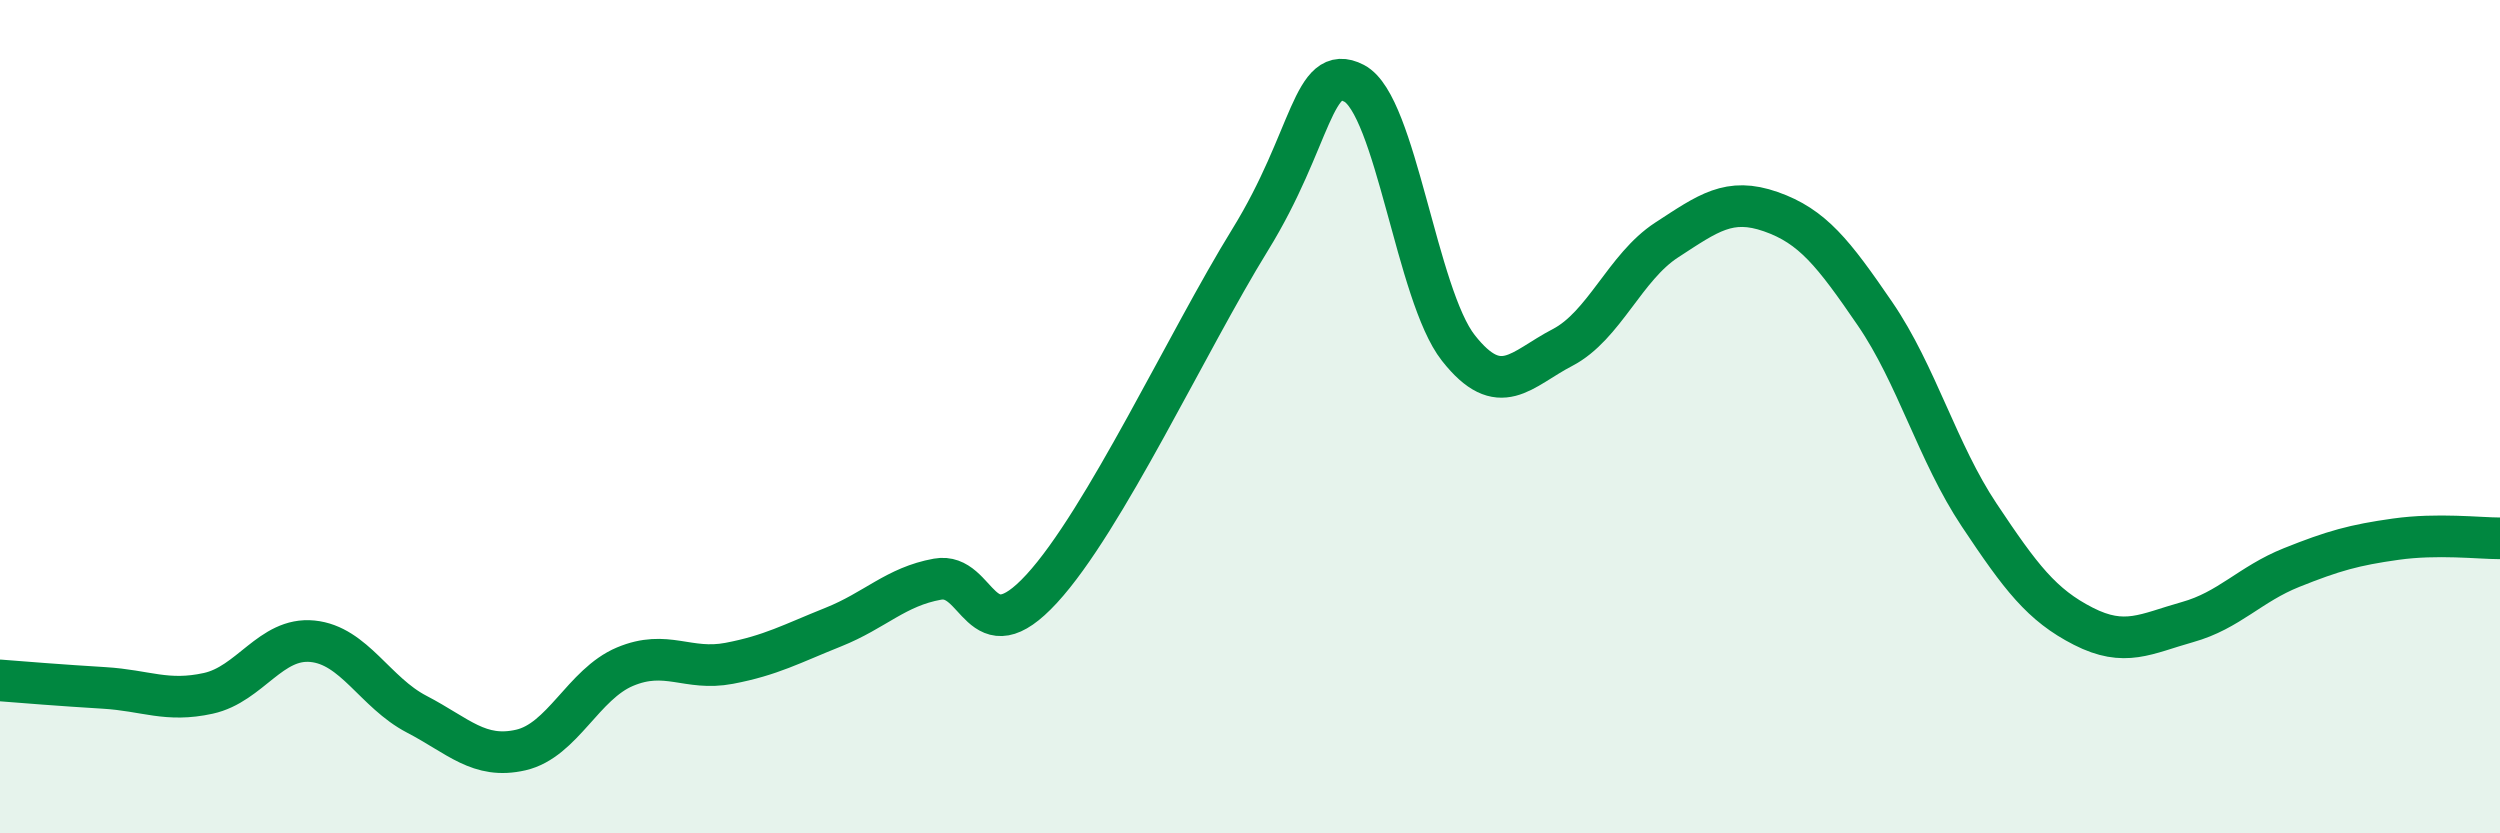
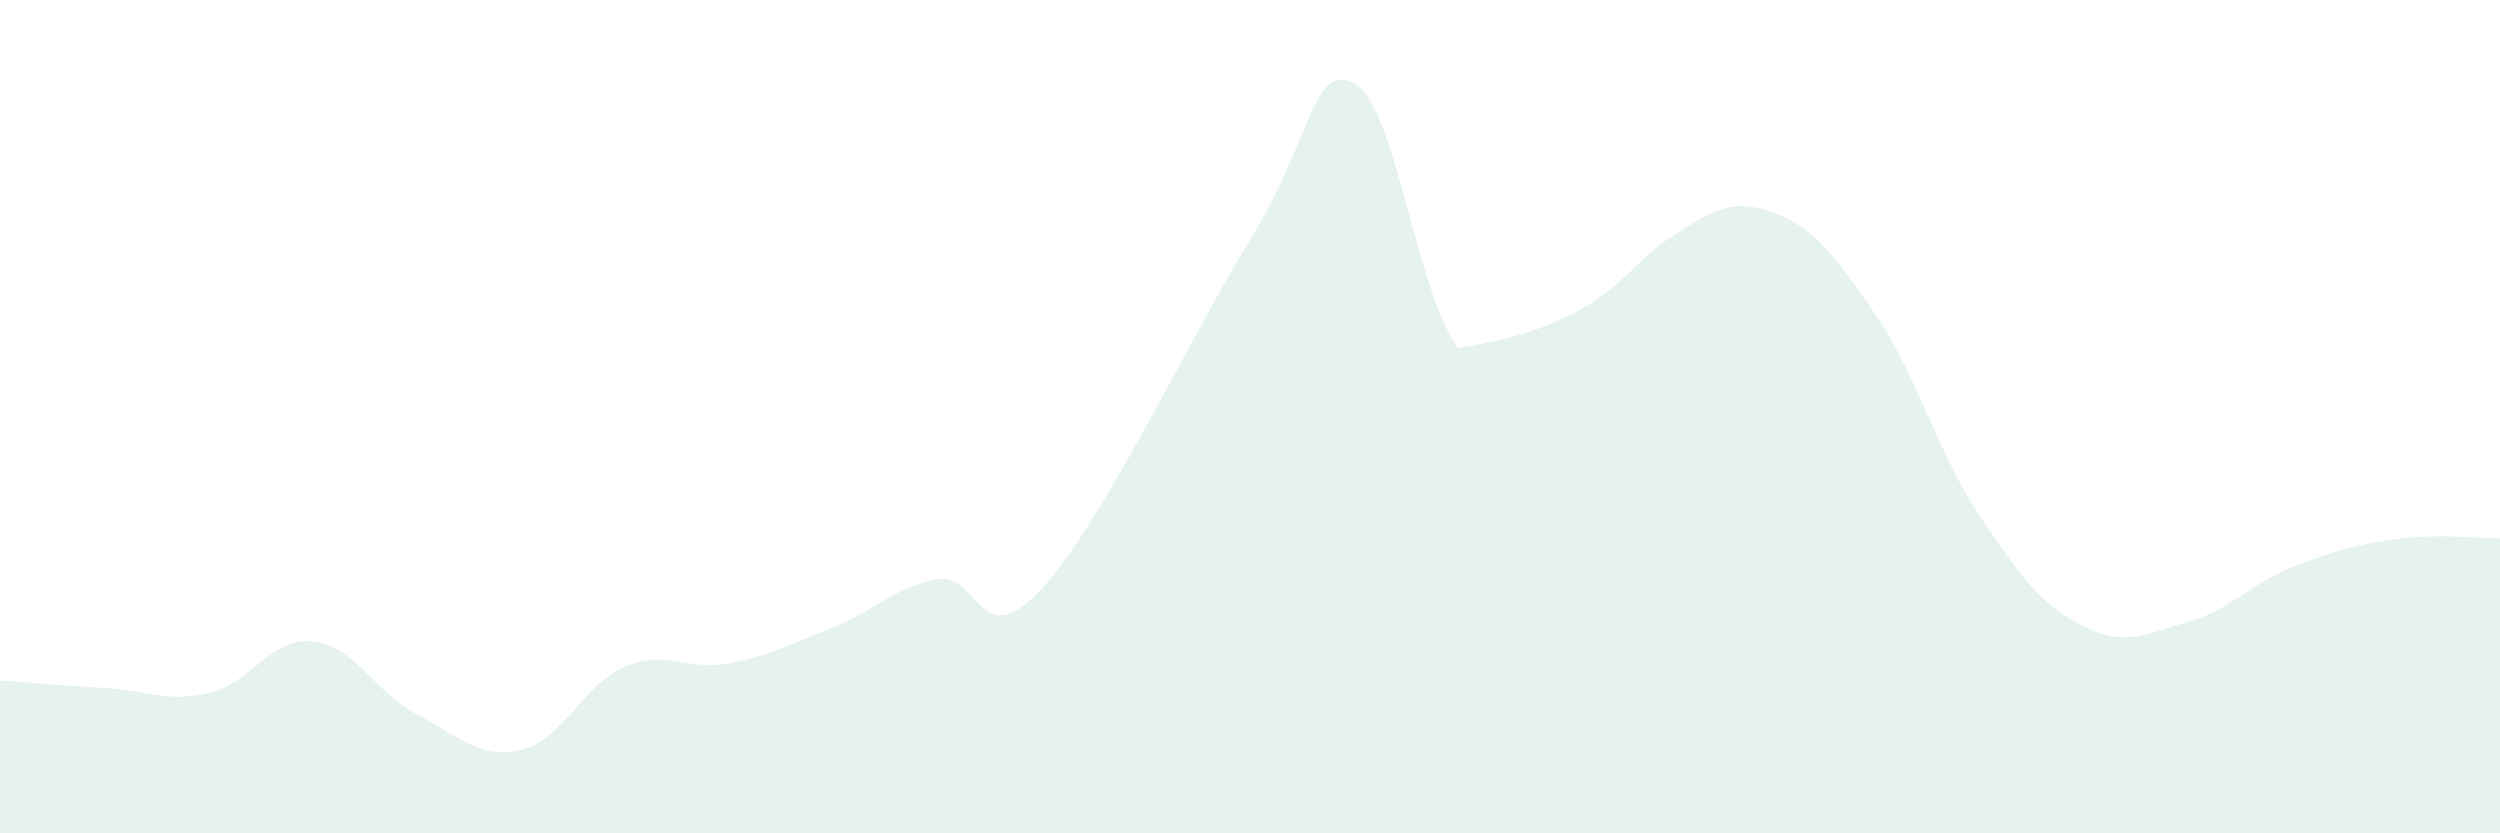
<svg xmlns="http://www.w3.org/2000/svg" width="60" height="20" viewBox="0 0 60 20">
-   <path d="M 0,16.33 C 0.5,16.37 1.5,16.45 2.5,16.51 C 3.5,16.57 4,16.86 5,16.64 C 6,16.42 6.5,15.29 7.5,15.39 C 8.5,15.49 9,16.62 10,17.14 C 11,17.66 11.5,18.23 12.5,18 C 13.5,17.77 14,16.42 15,16 C 16,15.58 16.5,16.11 17.5,15.92 C 18.5,15.73 19,15.45 20,15.05 C 21,14.65 21.5,14.08 22.5,13.9 C 23.5,13.72 23.5,15.76 25,14.13 C 26.5,12.5 28.5,8.19 30,5.76 C 31.5,3.33 31.5,1.48 32.5,2 C 33.5,2.52 34,7.08 35,8.35 C 36,9.62 36.5,8.86 37.5,8.34 C 38.5,7.82 39,6.41 40,5.76 C 41,5.11 41.5,4.73 42.5,5.08 C 43.5,5.43 44,6.07 45,7.53 C 46,8.99 46.5,10.86 47.5,12.36 C 48.5,13.86 49,14.52 50,15.03 C 51,15.54 51.5,15.21 52.5,14.93 C 53.5,14.65 54,14.02 55,13.62 C 56,13.22 56.5,13.08 57.5,12.94 C 58.5,12.8 59.5,12.92 60,12.92L60 20L0 20Z" fill="#008740" opacity="0.1" stroke-linecap="round" stroke-linejoin="round" />
-   <path d="M 0,16.33 C 0.5,16.37 1.5,16.45 2.5,16.51 C 3.5,16.57 4,16.86 5,16.64 C 6,16.42 6.5,15.29 7.5,15.39 C 8.5,15.49 9,16.62 10,17.14 C 11,17.66 11.5,18.23 12.5,18 C 13.5,17.77 14,16.42 15,16 C 16,15.58 16.5,16.11 17.5,15.92 C 18.5,15.73 19,15.45 20,15.05 C 21,14.65 21.5,14.08 22.5,13.9 C 23.5,13.72 23.5,15.76 25,14.13 C 26.5,12.5 28.5,8.19 30,5.76 C 31.5,3.33 31.5,1.48 32.5,2 C 33.5,2.52 34,7.08 35,8.35 C 36,9.62 36.5,8.86 37.5,8.34 C 38.5,7.82 39,6.41 40,5.76 C 41,5.11 41.5,4.73 42.5,5.08 C 43.5,5.43 44,6.07 45,7.53 C 46,8.99 46.5,10.86 47.5,12.36 C 48.5,13.86 49,14.52 50,15.03 C 51,15.54 51.5,15.21 52.5,14.93 C 53.5,14.65 54,14.02 55,13.62 C 56,13.22 56.5,13.08 57.5,12.94 C 58.5,12.8 59.5,12.92 60,12.92" stroke="#008740" stroke-width="1" fill="none" stroke-linecap="round" stroke-linejoin="round" />
+   <path d="M 0,16.33 C 0.5,16.37 1.5,16.45 2.5,16.51 C 3.5,16.57 4,16.86 5,16.64 C 6,16.42 6.5,15.29 7.5,15.39 C 8.5,15.49 9,16.62 10,17.14 C 11,17.66 11.5,18.23 12.5,18 C 13.5,17.77 14,16.42 15,16 C 16,15.58 16.5,16.11 17.5,15.92 C 18.5,15.73 19,15.45 20,15.05 C 21,14.65 21.5,14.08 22.5,13.9 C 23.5,13.72 23.5,15.76 25,14.13 C 26.5,12.5 28.5,8.19 30,5.76 C 31.5,3.33 31.5,1.48 32.5,2 C 33.5,2.52 34,7.08 35,8.35 C 38.5,7.82 39,6.41 40,5.76 C 41,5.11 41.5,4.73 42.5,5.08 C 43.5,5.43 44,6.07 45,7.53 C 46,8.99 46.5,10.86 47.5,12.36 C 48.5,13.86 49,14.52 50,15.03 C 51,15.54 51.5,15.21 52.5,14.93 C 53.5,14.65 54,14.02 55,13.62 C 56,13.22 56.5,13.08 57.5,12.94 C 58.5,12.8 59.5,12.92 60,12.92L60 20L0 20Z" fill="#008740" opacity="0.1" stroke-linecap="round" stroke-linejoin="round" />
</svg>